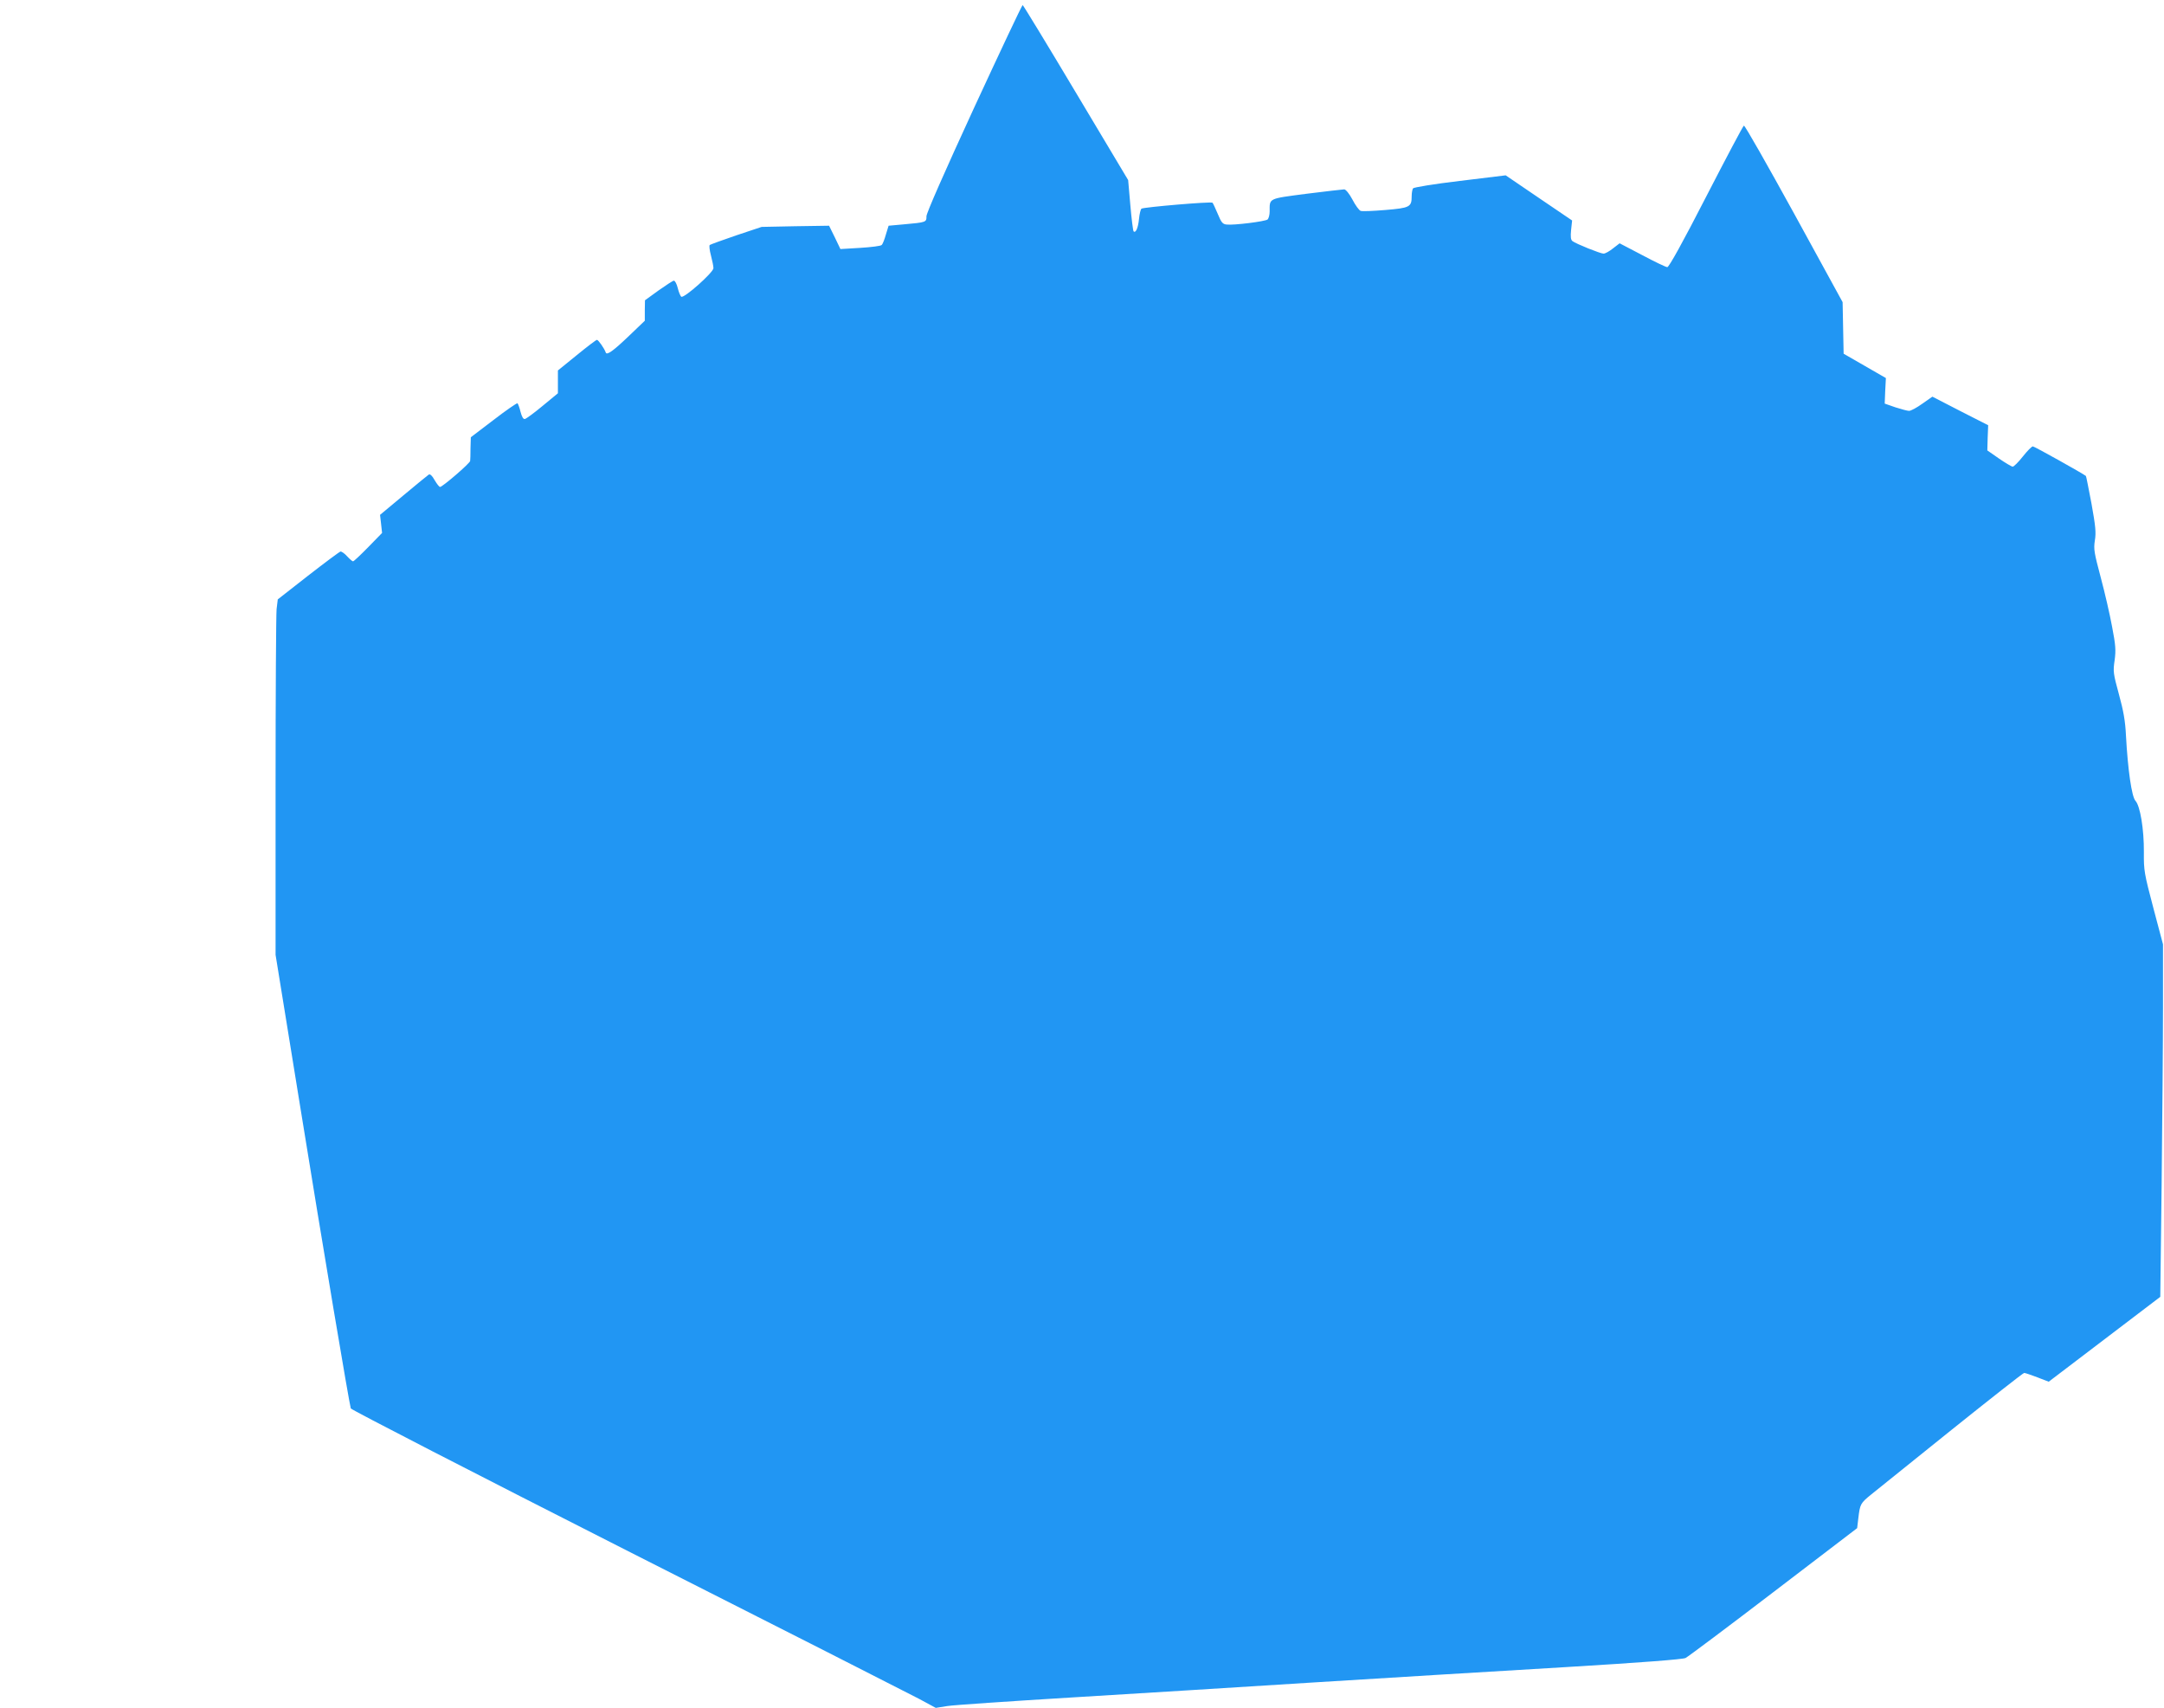
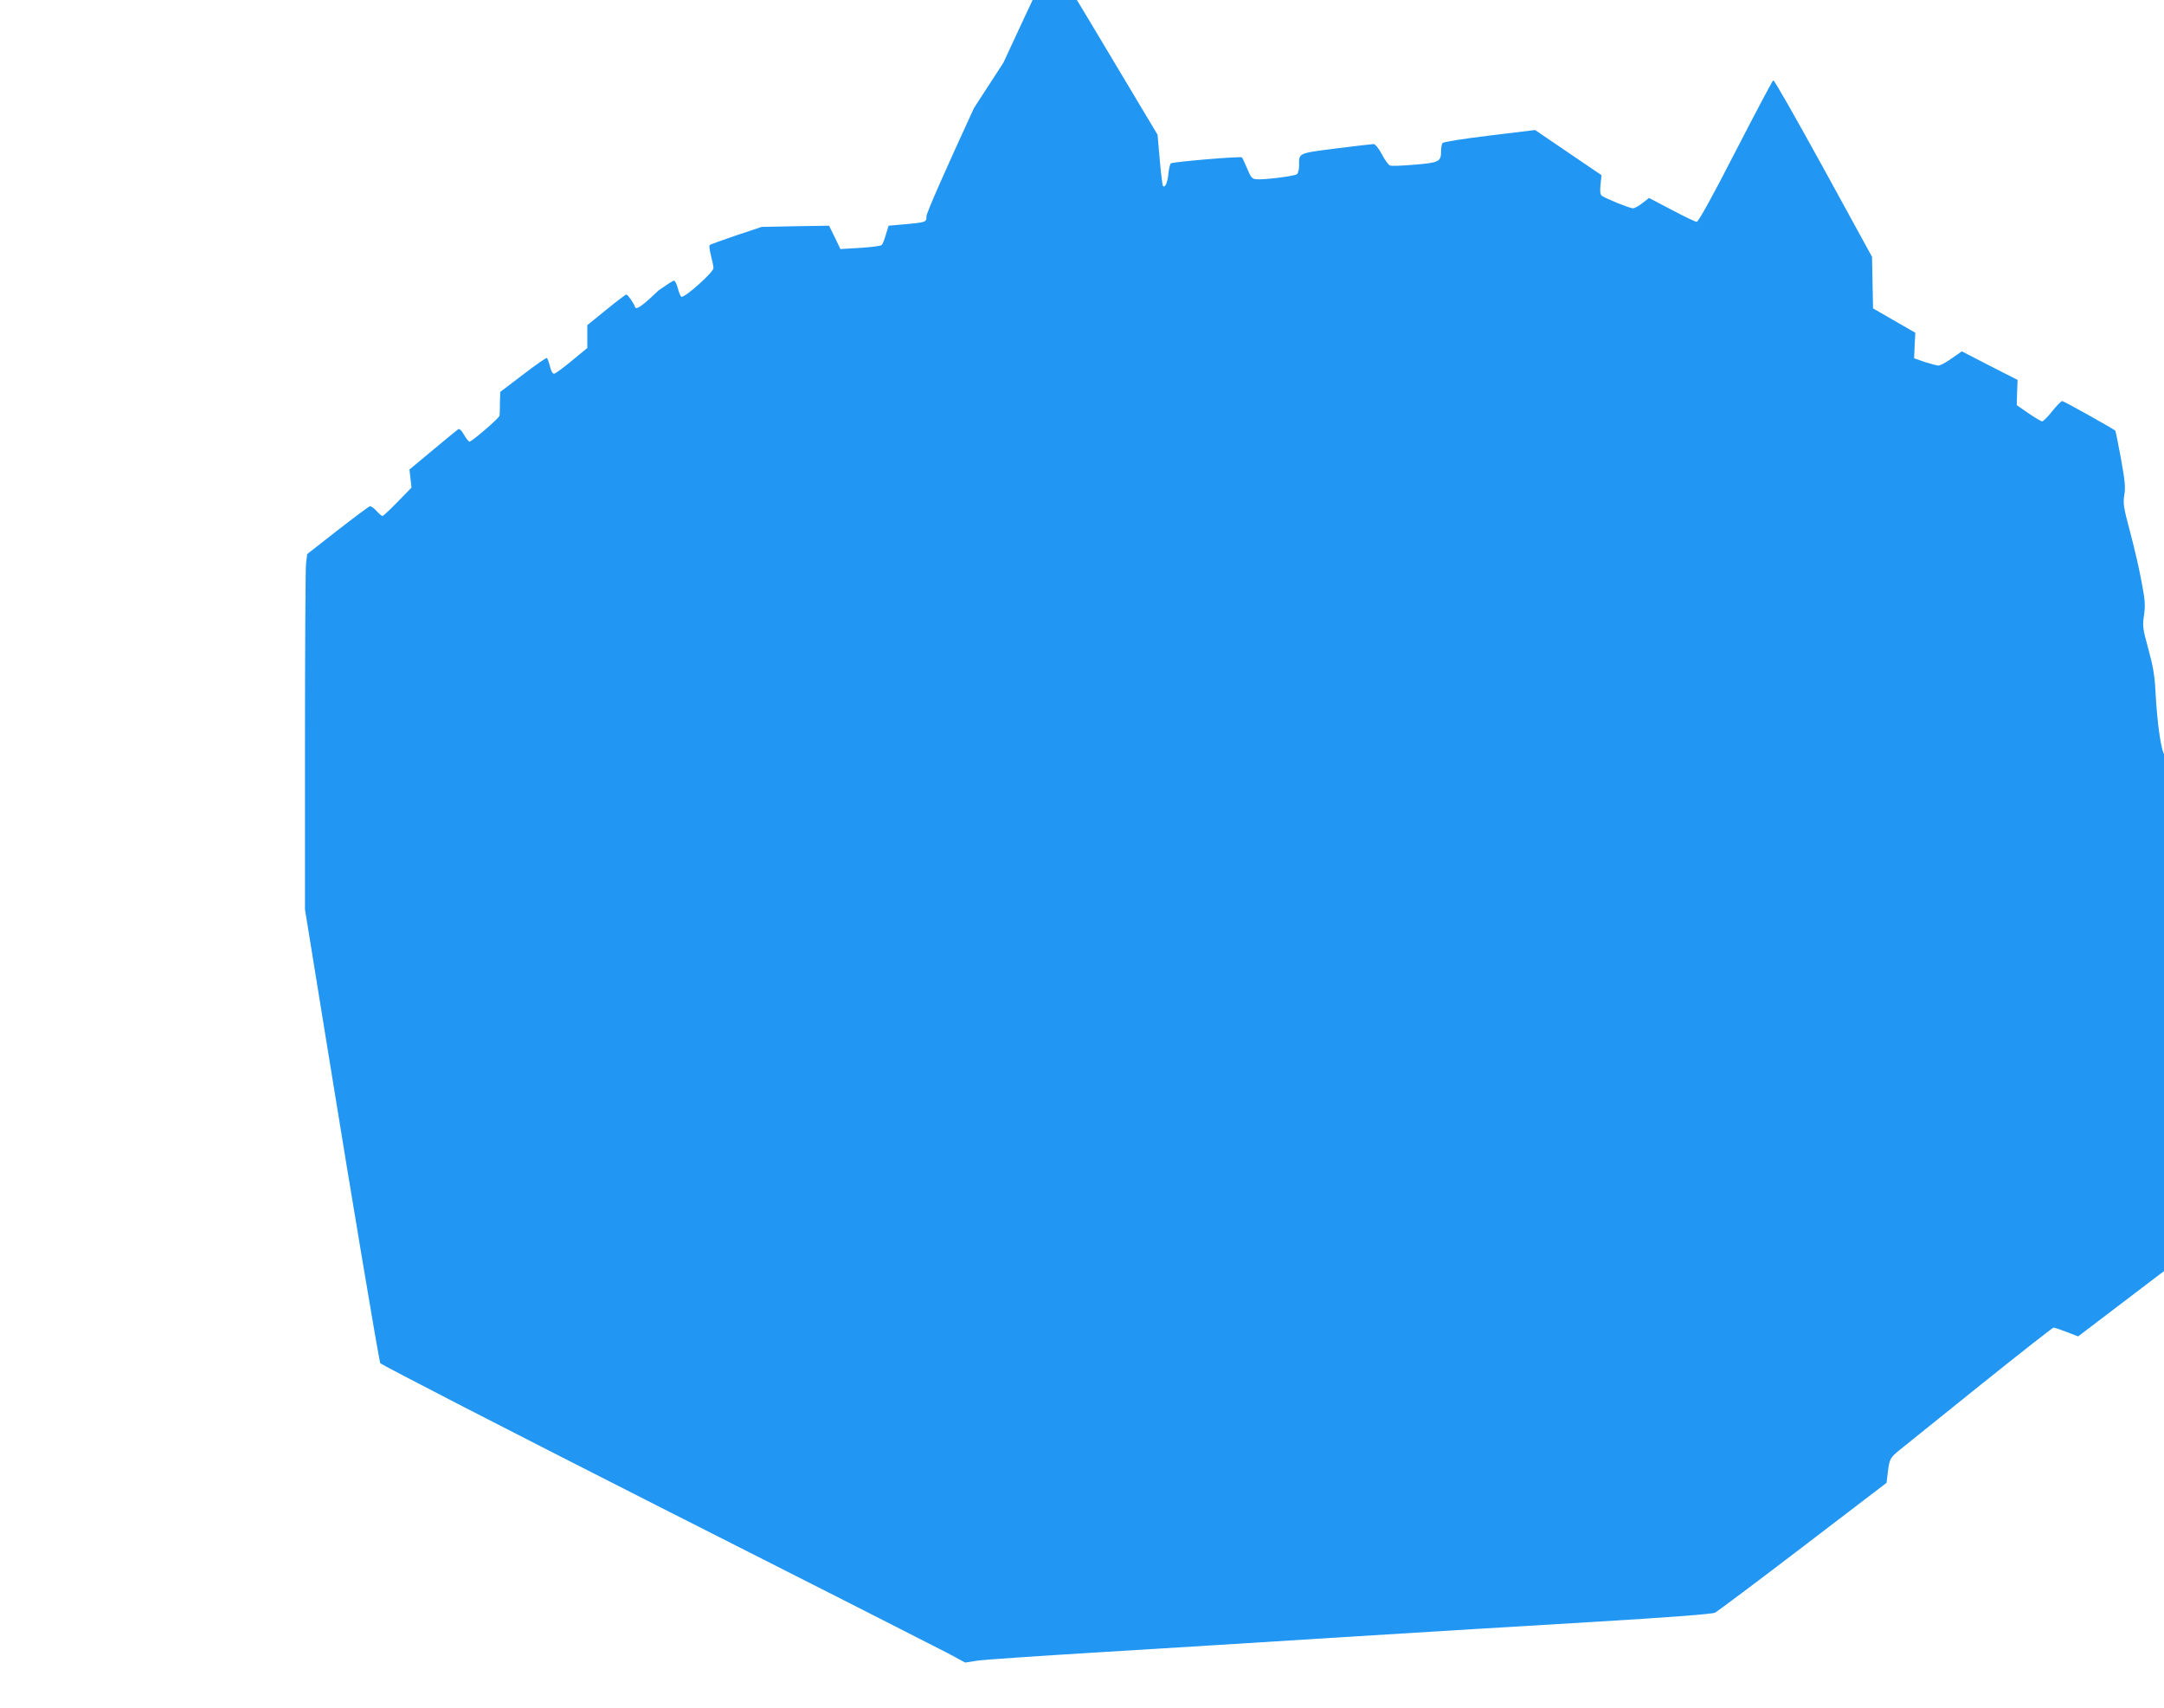
<svg xmlns="http://www.w3.org/2000/svg" version="1.0" width="1280pt" height="1010pt" viewBox="0 0 1280 1010" preserveAspectRatio="xMidYMid meet">
  <g transform="translate(0,1010) scale(0.1,-0.1)" fill="#2196f3" stroke="none">
-     <path d="M5761 9461 c-174 -378 -281 -621 -281 -640 0 -35 0 -36 -135 -48 l-89 -8 -16 -52 c-8 -29 -19 -57 -25 -62 -5 -6 -63 -13 -127 -17 l-117 -7 -33 69 -34 69 -199 -3 -200 -4 -150 -50 c-82 -28 -153 -54 -157 -57 -4 -4 -1 -31 7 -61 8 -30 15 -65 15 -76 0 -25 -173 -179 -190 -169 -5 3 -15 26 -21 51 -6 24 -16 44 -23 44 -6 0 -47 -27 -91 -58 l-80 -58 -1 -61 0 -60 -93 -89 c-94 -90 -132 -117 -138 -99 -8 24 -44 75 -52 75 -5 0 -59 -41 -120 -91 l-111 -90 0 -68 0 -67 -91 -75 c-49 -41 -96 -75 -104 -77 -10 -2 -18 12 -26 42 -6 26 -15 48 -18 51 -4 2 -68 -42 -142 -99 l-134 -102 -2 -65 c0 -35 -1 -69 -2 -75 -1 -14 -164 -154 -178 -154 -5 0 -19 18 -32 40 -15 27 -27 38 -35 33 -7 -5 -75 -60 -150 -123 l-138 -115 6 -53 6 -54 -82 -84 c-45 -46 -85 -84 -90 -84 -4 0 -20 14 -35 30 -15 17 -33 29 -39 28 -7 -2 -93 -66 -192 -143 l-179 -140 -7 -58 c-3 -32 -6 -505 -6 -1051 l0 -993 145 -894 c136 -842 290 -1756 300 -1789 3 -8 737 -386 1632 -840 896 -453 1673 -848 1728 -877 l100 -54 70 11 c38 6 365 28 725 50 360 22 1013 62 1450 90 437 27 1103 68 1480 90 449 27 694 46 710 54 14 7 248 182 520 390 l495 378 7 59 c10 83 12 88 76 140 31 25 245 197 475 382 231 185 424 337 430 337 6 0 41 -12 78 -26 l67 -26 330 251 330 251 8 667 c4 368 8 837 8 1043 l0 375 -57 215 c-54 205 -57 221 -56 330 1 136 -22 274 -50 304 -22 24 -45 183 -56 386 -4 86 -15 147 -42 245 -33 121 -35 134 -25 200 8 60 6 89 -15 198 -13 71 -43 202 -67 291 -39 147 -43 168 -35 219 8 48 4 85 -20 219 -17 88 -31 162 -33 163 -17 14 -305 175 -314 175 -6 0 -33 -27 -59 -60 -26 -33 -53 -60 -60 -60 -6 0 -43 22 -81 48 l-69 48 2 74 3 75 -165 84 -165 85 -60 -42 c-32 -23 -67 -42 -78 -42 -10 0 -46 10 -81 21 l-63 22 3 75 4 76 -125 72 -125 72 -3 152 -3 153 -287 524 c-158 287 -291 522 -297 520 -5 -2 -105 -191 -223 -420 -138 -269 -220 -417 -230 -417 -8 0 -75 32 -148 71 l-134 70 -39 -30 c-21 -17 -46 -31 -56 -31 -19 0 -163 58 -184 74 -10 8 -12 25 -8 66 l6 56 -196 133 -197 134 -271 -33 c-152 -18 -273 -38 -277 -44 -4 -6 -8 -27 -8 -47 0 -63 -11 -69 -156 -81 -72 -6 -138 -9 -146 -5 -9 3 -31 33 -48 66 -19 36 -40 61 -49 61 -9 0 -109 -12 -223 -26 -229 -30 -218 -25 -218 -105 0 -20 -6 -41 -12 -47 -15 -12 -201 -35 -242 -30 -24 2 -32 12 -53 63 -14 33 -28 63 -31 66 -8 8 -405 -26 -420 -35 -5 -3 -12 -31 -15 -62 -5 -53 -20 -85 -32 -72 -3 3 -12 72 -19 154 l-13 149 -309 517 c-170 285 -312 518 -315 518 -4 0 -133 -274 -288 -609z" />
+     <path d="M5761 9461 c-174 -378 -281 -621 -281 -640 0 -35 0 -36 -135 -48 l-89 -8 -16 -52 c-8 -29 -19 -57 -25 -62 -5 -6 -63 -13 -127 -17 l-117 -7 -33 69 -34 69 -199 -3 -200 -4 -150 -50 c-82 -28 -153 -54 -157 -57 -4 -4 -1 -31 7 -61 8 -30 15 -65 15 -76 0 -25 -173 -179 -190 -169 -5 3 -15 26 -21 51 -6 24 -16 44 -23 44 -6 0 -47 -27 -91 -58 c-94 -90 -132 -117 -138 -99 -8 24 -44 75 -52 75 -5 0 -59 -41 -120 -91 l-111 -90 0 -68 0 -67 -91 -75 c-49 -41 -96 -75 -104 -77 -10 -2 -18 12 -26 42 -6 26 -15 48 -18 51 -4 2 -68 -42 -142 -99 l-134 -102 -2 -65 c0 -35 -1 -69 -2 -75 -1 -14 -164 -154 -178 -154 -5 0 -19 18 -32 40 -15 27 -27 38 -35 33 -7 -5 -75 -60 -150 -123 l-138 -115 6 -53 6 -54 -82 -84 c-45 -46 -85 -84 -90 -84 -4 0 -20 14 -35 30 -15 17 -33 29 -39 28 -7 -2 -93 -66 -192 -143 l-179 -140 -7 -58 c-3 -32 -6 -505 -6 -1051 l0 -993 145 -894 c136 -842 290 -1756 300 -1789 3 -8 737 -386 1632 -840 896 -453 1673 -848 1728 -877 l100 -54 70 11 c38 6 365 28 725 50 360 22 1013 62 1450 90 437 27 1103 68 1480 90 449 27 694 46 710 54 14 7 248 182 520 390 l495 378 7 59 c10 83 12 88 76 140 31 25 245 197 475 382 231 185 424 337 430 337 6 0 41 -12 78 -26 l67 -26 330 251 330 251 8 667 c4 368 8 837 8 1043 l0 375 -57 215 c-54 205 -57 221 -56 330 1 136 -22 274 -50 304 -22 24 -45 183 -56 386 -4 86 -15 147 -42 245 -33 121 -35 134 -25 200 8 60 6 89 -15 198 -13 71 -43 202 -67 291 -39 147 -43 168 -35 219 8 48 4 85 -20 219 -17 88 -31 162 -33 163 -17 14 -305 175 -314 175 -6 0 -33 -27 -59 -60 -26 -33 -53 -60 -60 -60 -6 0 -43 22 -81 48 l-69 48 2 74 3 75 -165 84 -165 85 -60 -42 c-32 -23 -67 -42 -78 -42 -10 0 -46 10 -81 21 l-63 22 3 75 4 76 -125 72 -125 72 -3 152 -3 153 -287 524 c-158 287 -291 522 -297 520 -5 -2 -105 -191 -223 -420 -138 -269 -220 -417 -230 -417 -8 0 -75 32 -148 71 l-134 70 -39 -30 c-21 -17 -46 -31 -56 -31 -19 0 -163 58 -184 74 -10 8 -12 25 -8 66 l6 56 -196 133 -197 134 -271 -33 c-152 -18 -273 -38 -277 -44 -4 -6 -8 -27 -8 -47 0 -63 -11 -69 -156 -81 -72 -6 -138 -9 -146 -5 -9 3 -31 33 -48 66 -19 36 -40 61 -49 61 -9 0 -109 -12 -223 -26 -229 -30 -218 -25 -218 -105 0 -20 -6 -41 -12 -47 -15 -12 -201 -35 -242 -30 -24 2 -32 12 -53 63 -14 33 -28 63 -31 66 -8 8 -405 -26 -420 -35 -5 -3 -12 -31 -15 -62 -5 -53 -20 -85 -32 -72 -3 3 -12 72 -19 154 l-13 149 -309 517 c-170 285 -312 518 -315 518 -4 0 -133 -274 -288 -609z" />
  </g>
</svg>